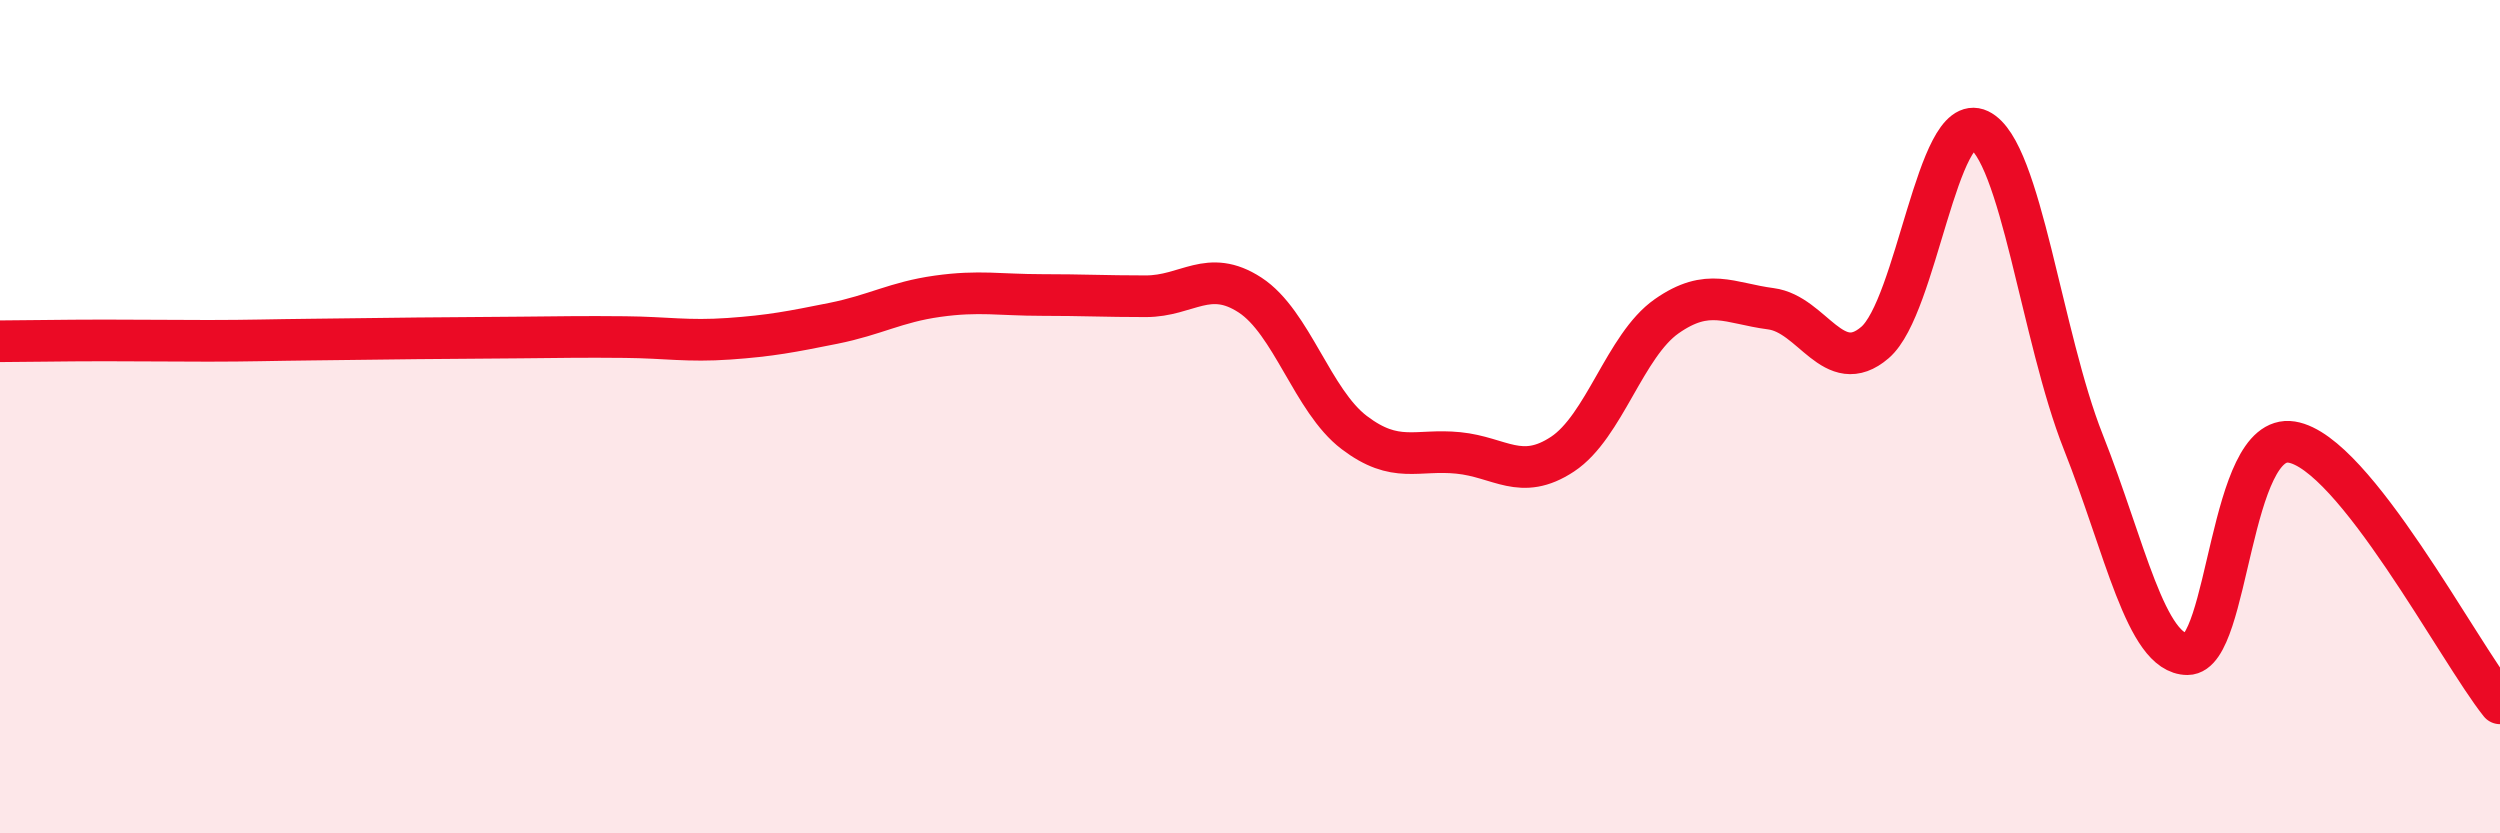
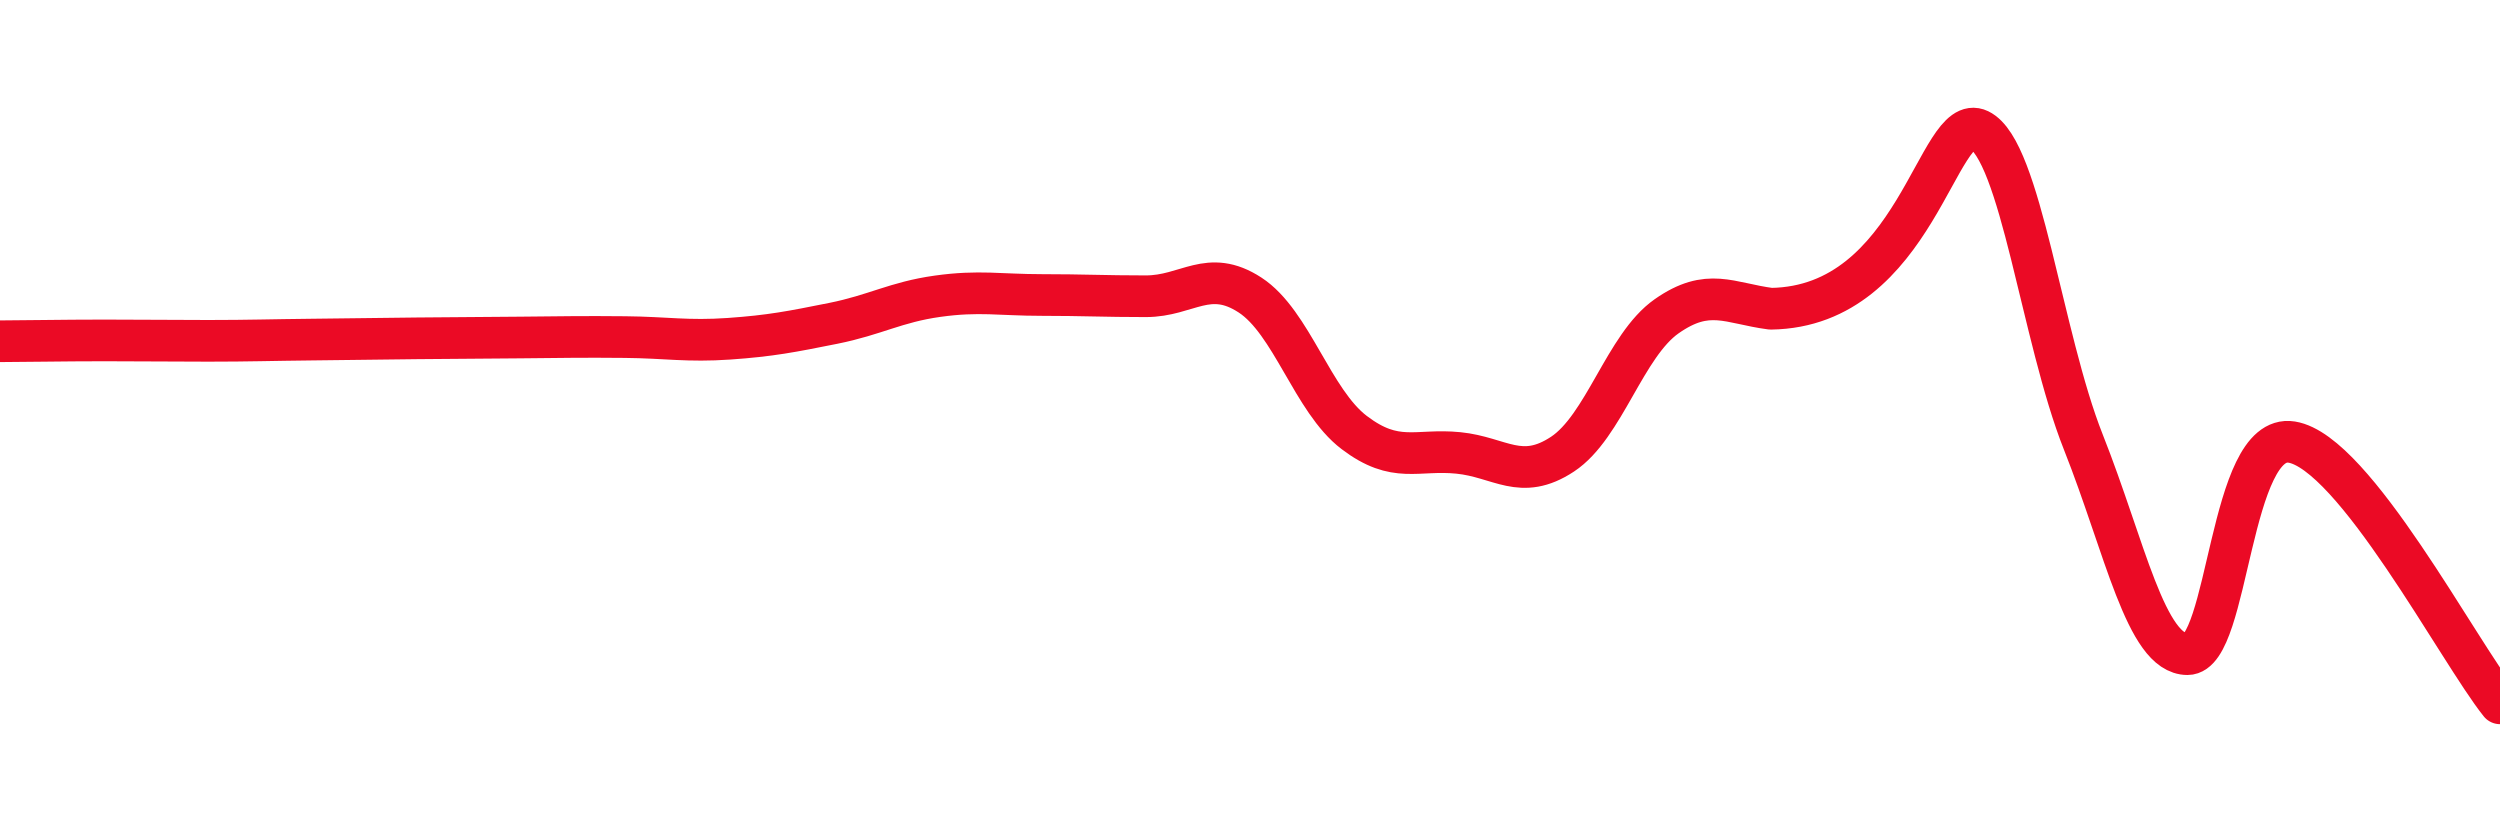
<svg xmlns="http://www.w3.org/2000/svg" width="60" height="20" viewBox="0 0 60 20">
-   <path d="M 0,8.19 C 0.5,8.19 1.5,8.17 2.5,8.17 C 3.5,8.17 4,8.18 5,8.18 C 6,8.18 6.5,8.16 7.5,8.15 C 8.5,8.14 9,8.13 10,8.12 C 11,8.11 11.5,8.11 12.5,8.1 C 13.5,8.09 14,8.08 15,8.09 C 16,8.1 16.5,8.2 17.5,8.13 C 18.5,8.06 19,7.96 20,7.76 C 21,7.56 21.5,7.25 22.5,7.11 C 23.5,6.97 24,7.08 25,7.08 C 26,7.08 26.5,7.11 27.5,7.11 C 28.5,7.11 29,6.43 30,7.08 C 31,7.73 31.5,9.62 32.5,10.38 C 33.5,11.14 34,10.77 35,10.87 C 36,10.97 36.5,11.56 37.5,10.9 C 38.5,10.24 39,8.29 40,7.59 C 41,6.89 41.5,7.28 42.5,7.41 C 43.5,7.54 44,9.08 45,8.22 C 46,7.36 46.5,2.64 47.5,3.12 C 48.5,3.6 49,8.09 50,10.61 C 51,13.13 51.5,15.7 52.5,15.7 C 53.5,15.7 53.5,10.37 55,10.61 C 56.5,10.85 59,15.63 60,16.88L60 20L0 20Z" fill="#EB0A25" opacity="0.1" stroke-linecap="round" stroke-linejoin="round" />
-   <path d="M 0,8.19 C 0.5,8.19 1.5,8.17 2.5,8.17 C 3.5,8.17 4,8.18 5,8.18 C 6,8.18 6.5,8.16 7.5,8.15 C 8.5,8.14 9,8.13 10,8.12 C 11,8.11 11.5,8.11 12.5,8.1 C 13.5,8.09 14,8.08 15,8.09 C 16,8.1 16.5,8.2 17.5,8.13 C 18.5,8.06 19,7.96 20,7.76 C 21,7.56 21.5,7.25 22.5,7.11 C 23.5,6.97 24,7.08 25,7.08 C 26,7.08 26.5,7.11 27.5,7.11 C 28.5,7.11 29,6.43 30,7.08 C 31,7.73 31.5,9.62 32.5,10.38 C 33.5,11.14 34,10.77 35,10.87 C 36,10.97 36.5,11.56 37.5,10.9 C 38.5,10.24 39,8.29 40,7.59 C 41,6.89 41.5,7.28 42.5,7.41 C 43.5,7.54 44,9.08 45,8.22 C 46,7.36 46.5,2.64 47.5,3.12 C 48.5,3.6 49,8.09 50,10.61 C 51,13.13 51.5,15.7 52.5,15.7 C 53.5,15.7 53.5,10.37 55,10.61 C 56.5,10.85 59,15.63 60,16.88" stroke="#EB0A25" stroke-width="1" fill="none" stroke-linecap="round" stroke-linejoin="round" />
+   <path d="M 0,8.19 C 0.5,8.19 1.5,8.17 2.5,8.17 C 3.5,8.17 4,8.18 5,8.18 C 6,8.18 6.5,8.16 7.5,8.15 C 8.5,8.14 9,8.13 10,8.12 C 11,8.11 11.5,8.11 12.5,8.1 C 13.5,8.09 14,8.08 15,8.09 C 16,8.1 16.5,8.2 17.5,8.13 C 18.5,8.06 19,7.96 20,7.76 C 21,7.56 21.5,7.25 22.5,7.11 C 23.5,6.97 24,7.08 25,7.08 C 26,7.08 26.5,7.11 27.5,7.11 C 28.5,7.11 29,6.43 30,7.08 C 31,7.73 31.5,9.62 32.5,10.38 C 33.5,11.14 34,10.77 35,10.87 C 36,10.97 36.5,11.56 37.5,10.9 C 38.5,10.24 39,8.29 40,7.59 C 41,6.89 41.5,7.28 42.5,7.41 C 46,7.36 46.5,2.64 47.5,3.12 C 48.5,3.6 49,8.09 50,10.61 C 51,13.13 51.5,15.7 52.5,15.7 C 53.5,15.7 53.5,10.37 55,10.61 C 56.5,10.85 59,15.63 60,16.88" stroke="#EB0A25" stroke-width="1" fill="none" stroke-linecap="round" stroke-linejoin="round" />
</svg>